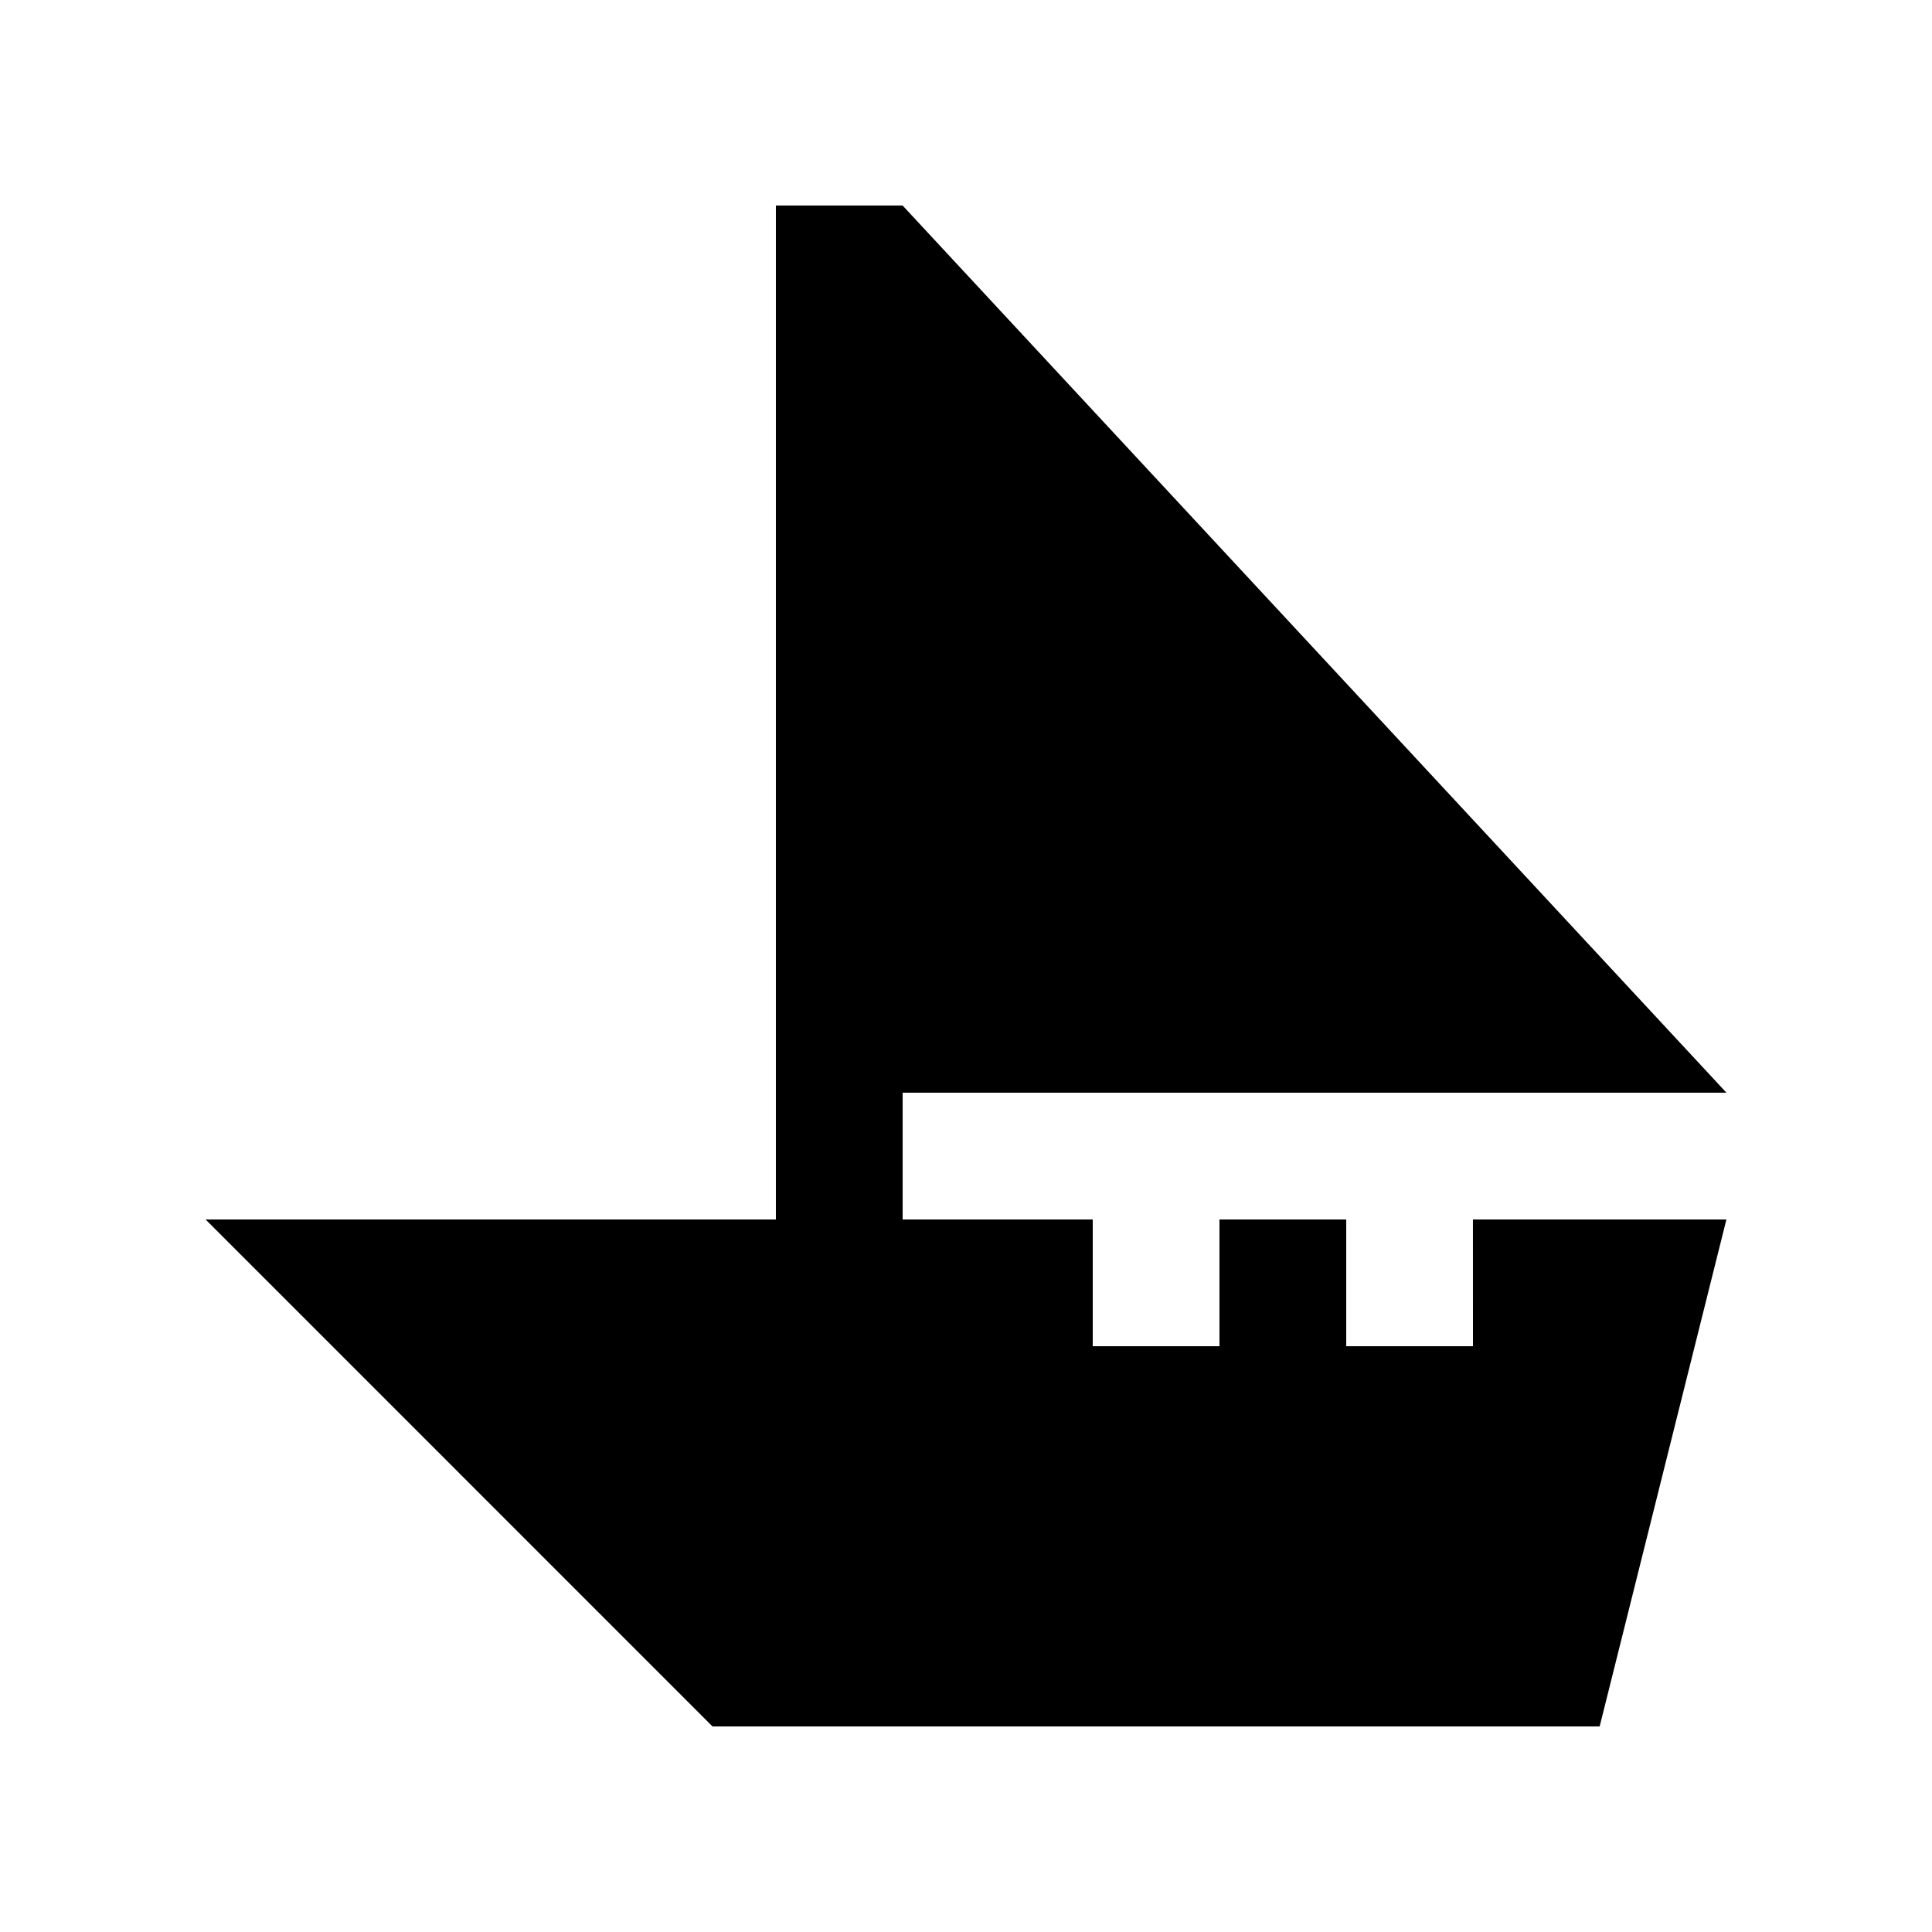
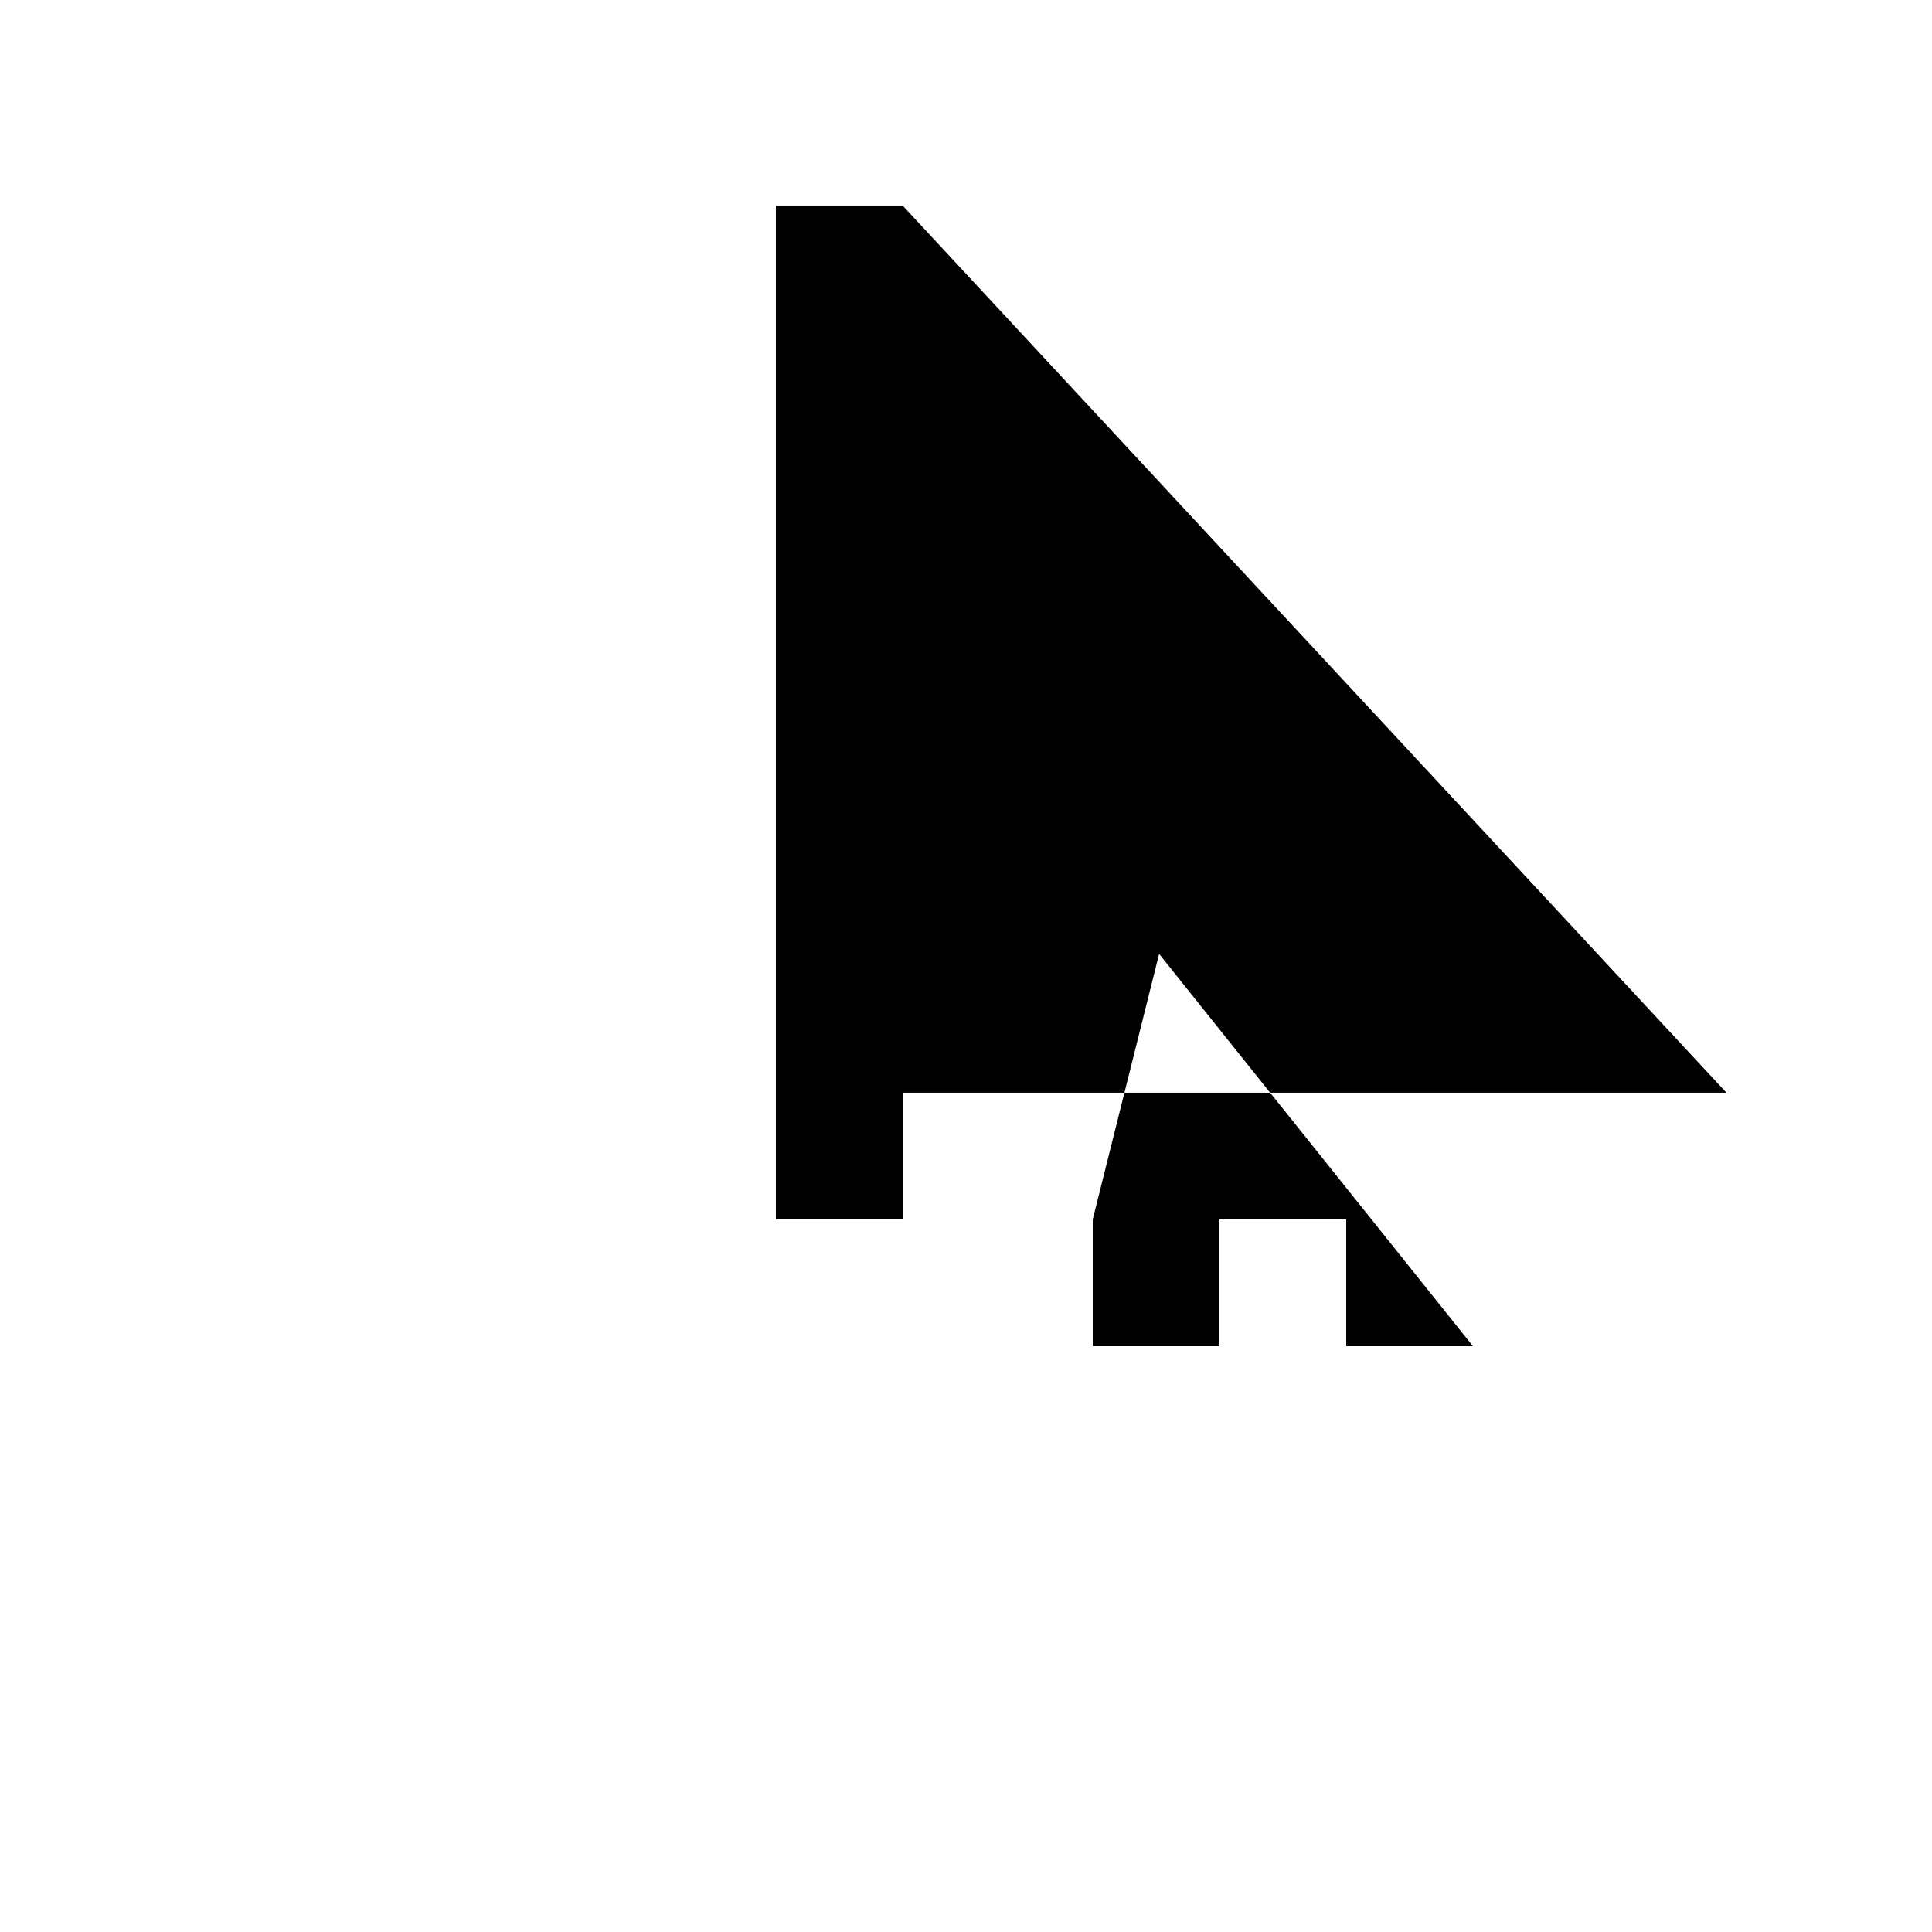
<svg xmlns="http://www.w3.org/2000/svg" fill="#000000" width="800px" height="800px" version="1.1" viewBox="144 144 512 512">
-   <path d="m534.35 500.76h-33.586v-33.59h-33.594v33.59h-33.586v-33.59h-50.379v-33.59h218.32l-218.32-235.11h-33.59v268.7h-151.14l134.34 134.35h235.11l33.59-134.35h-67.176z" />
+   <path d="m534.35 500.76h-33.586v-33.59h-33.594v33.59h-33.586v-33.59h-50.379v-33.59h218.32l-218.32-235.11h-33.59v268.7h-151.14h235.11l33.59-134.35h-67.176z" />
</svg>